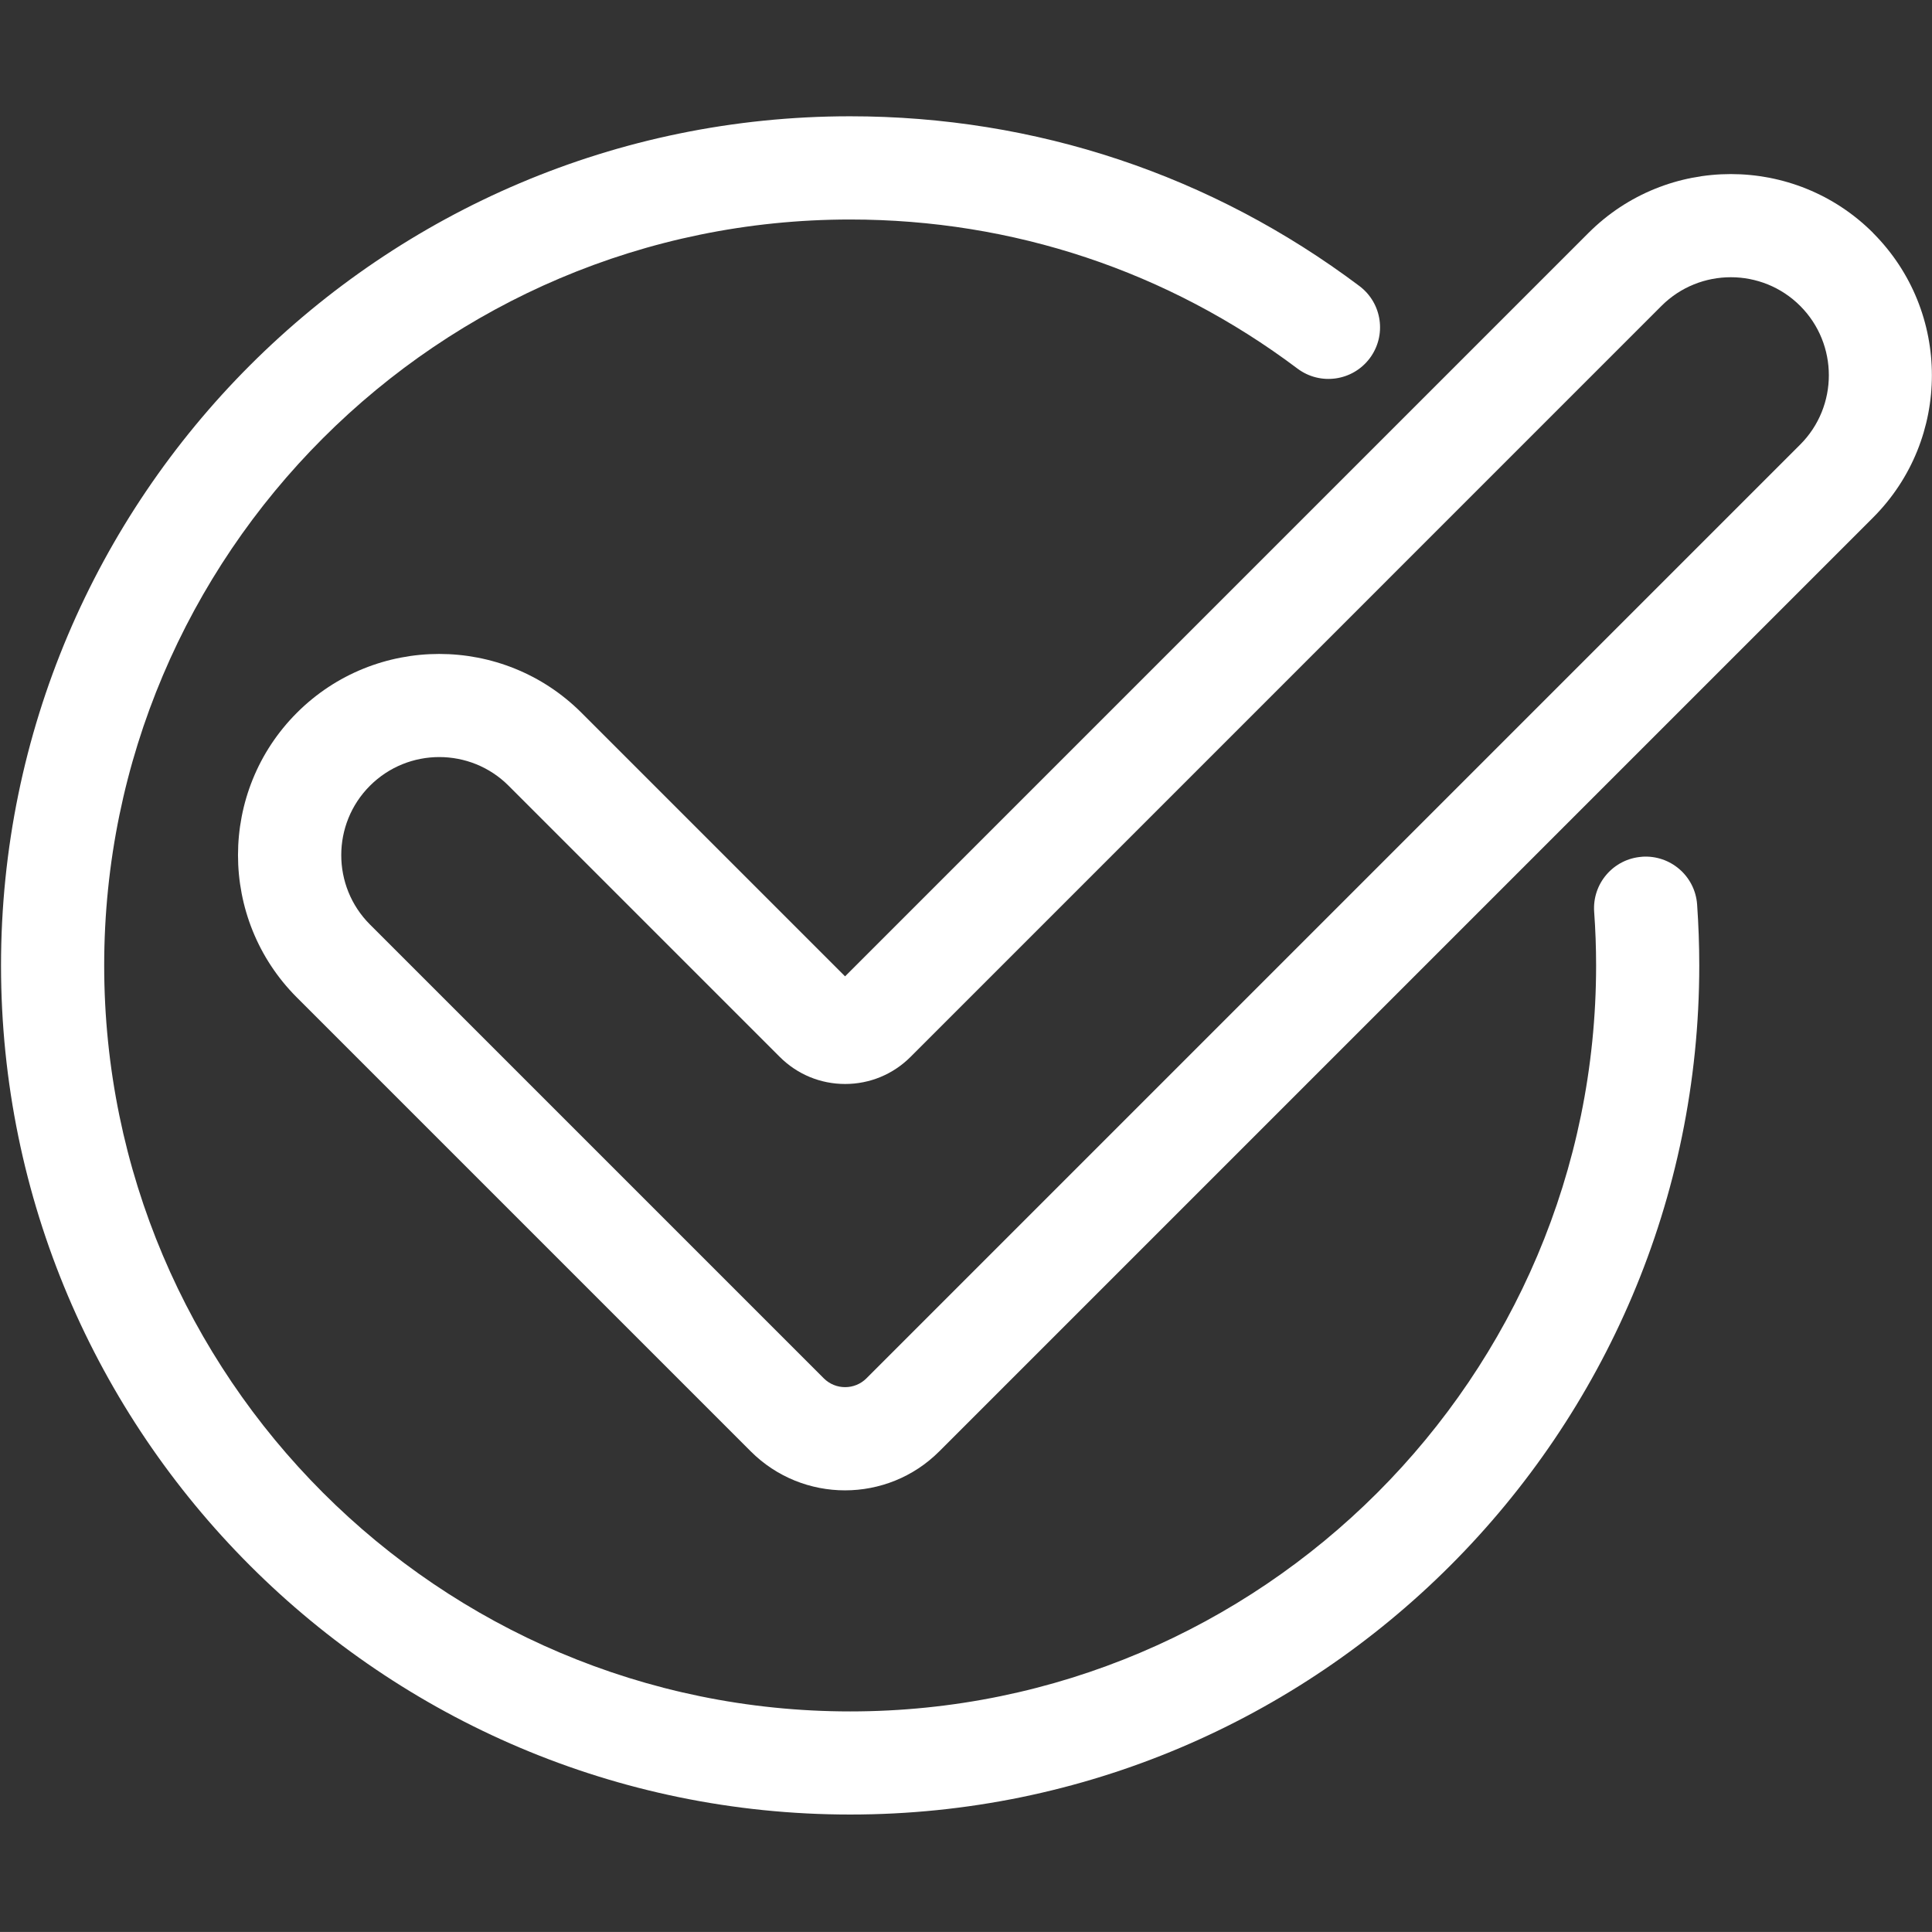
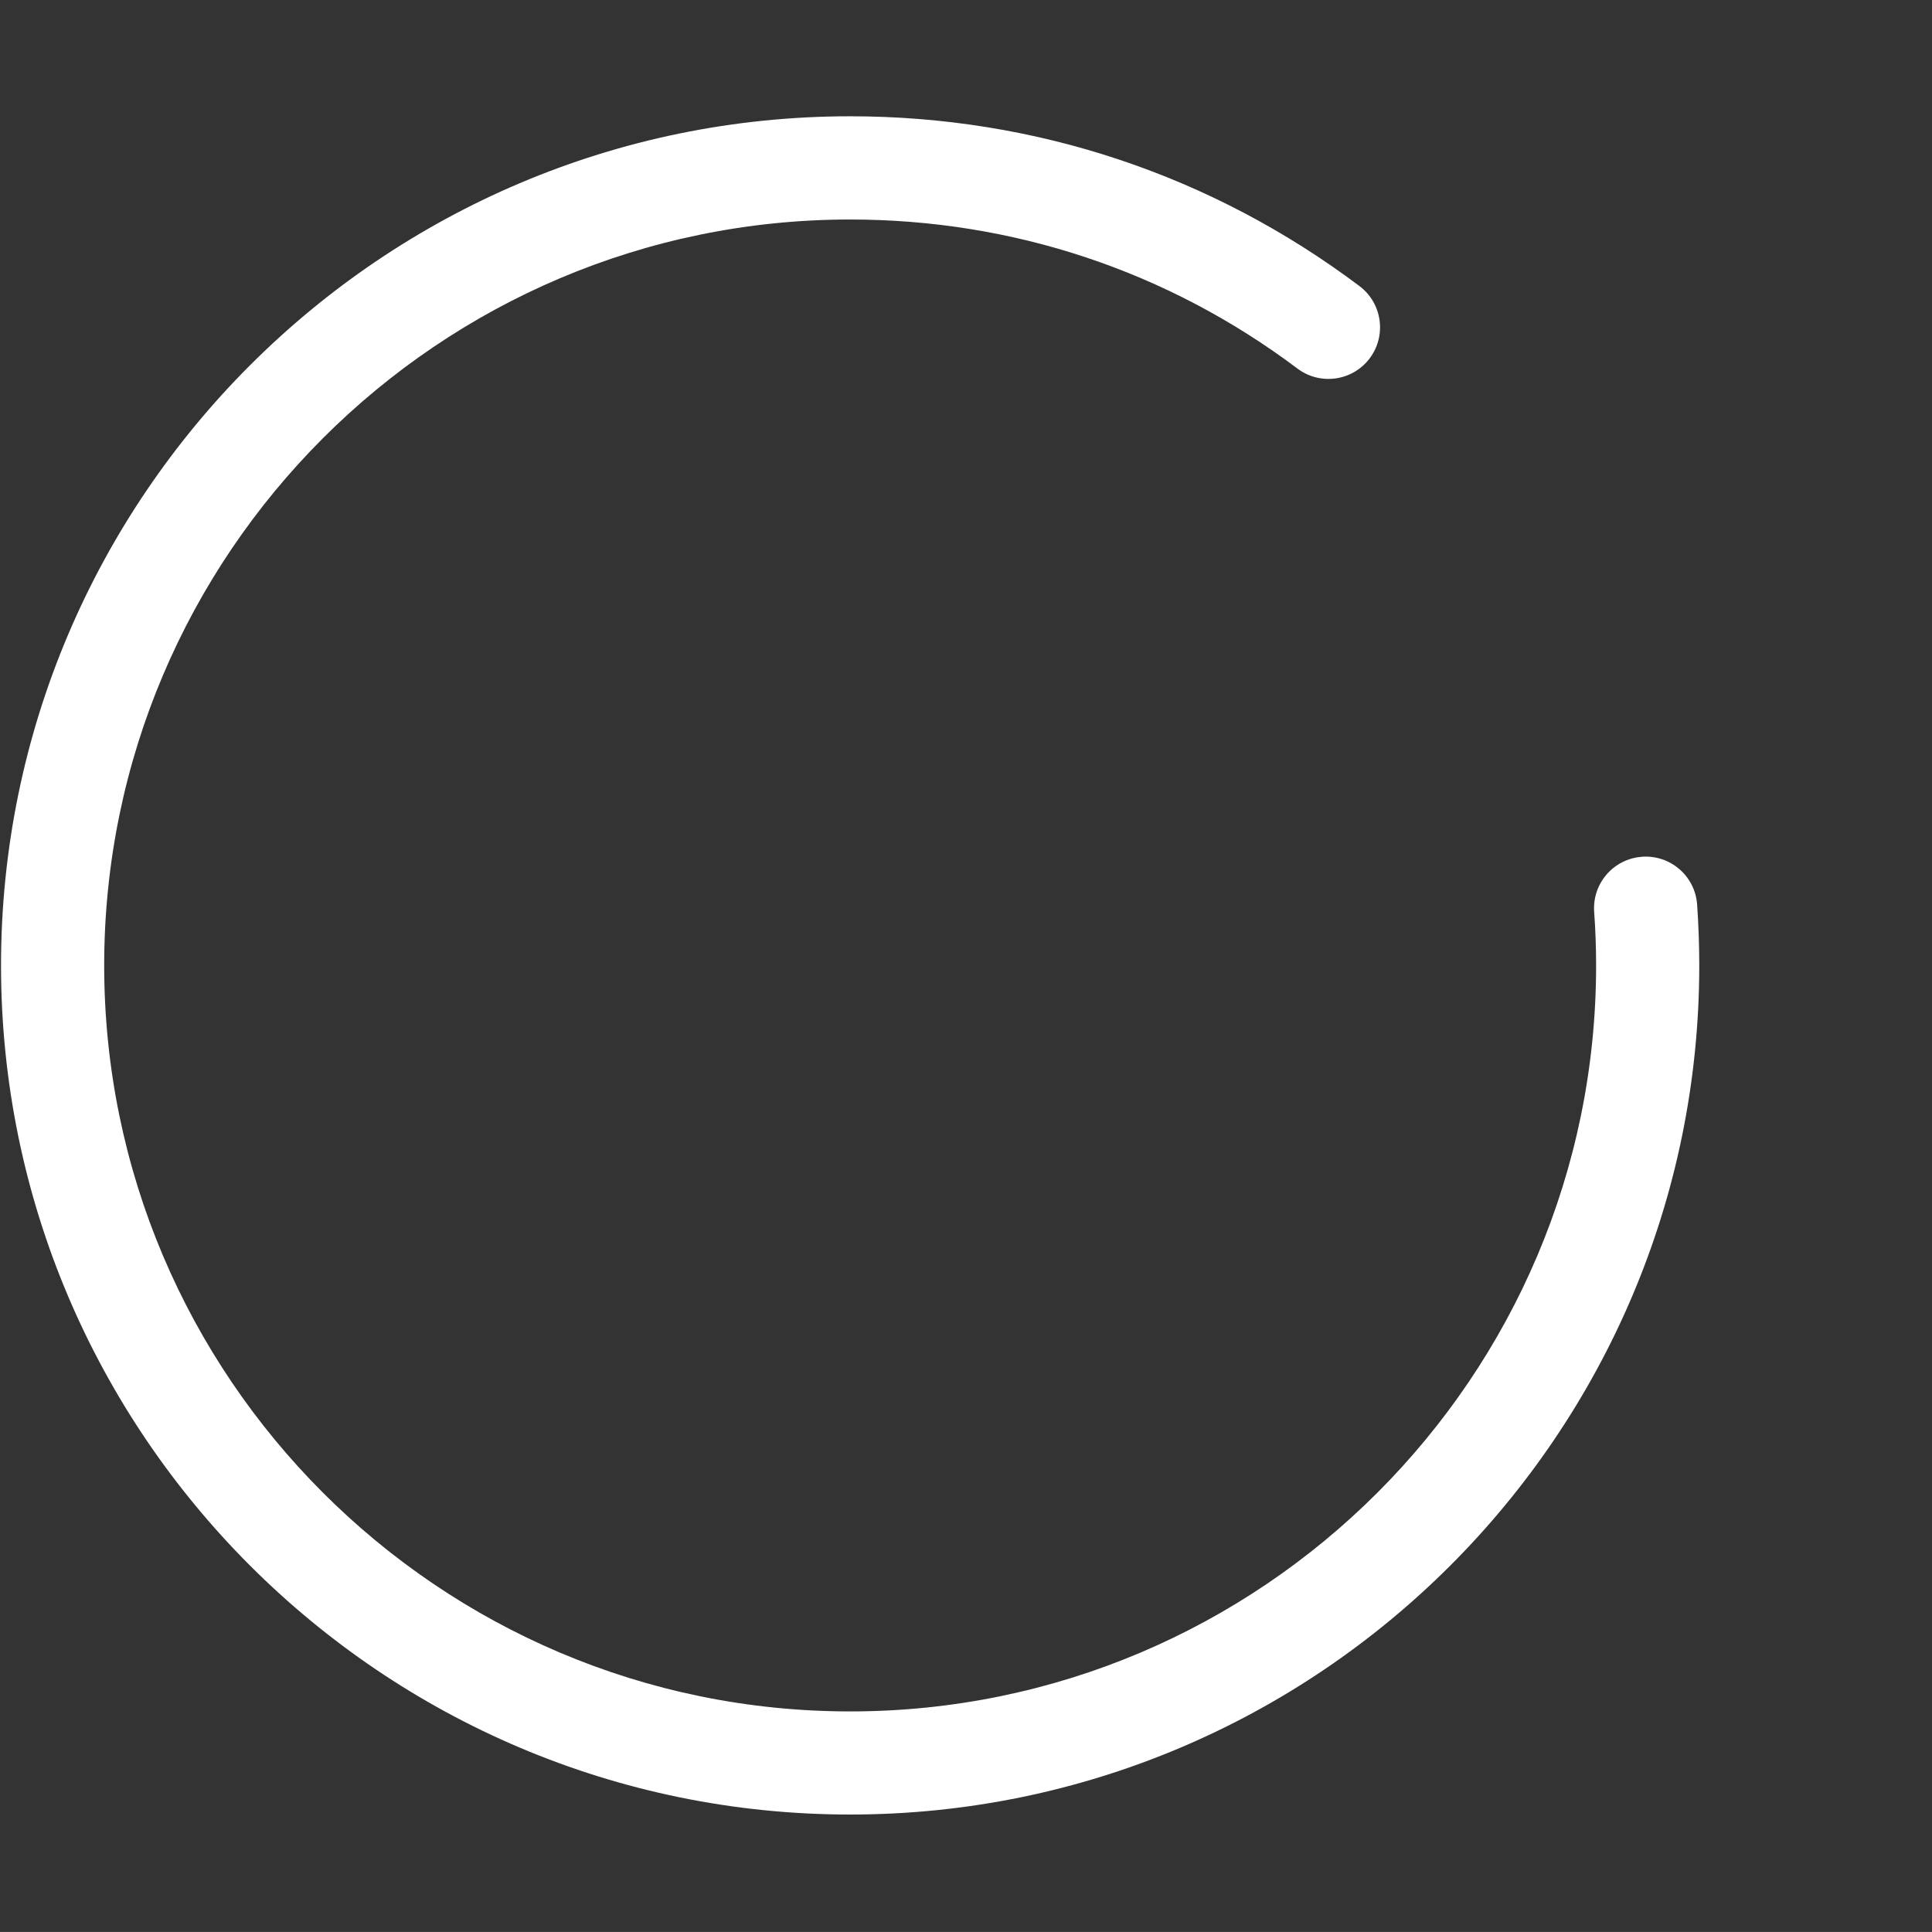
<svg xmlns="http://www.w3.org/2000/svg" id="Layer_1" viewBox="0 0 359.37 359.36">
  <rect x="0" y="0" width="359.37" height="359.36" fill="#333333" stroke="none" />
  <defs>
    <style>.cls-1{fill:#fff;stroke-width:0px;}</style>
  </defs>
  <path class="cls-1" d="M305.41,159.37c-5.29.38-9.26,4.97-8.88,10.26.24,3.27.36,6.62.36,9.96,0,76.51-62.24,138.75-138.75,138.75S19.38,256.09,19.38,179.58,81.63,40.83,158.13,40.83c30.3,0,59.08,9.59,83.21,27.73,4.24,3.18,10.25,2.33,13.44-1.91,3.18-4.24,2.33-10.25-1.91-13.44-27.49-20.66-60.25-31.58-94.75-31.58C71.04,21.64.19,92.49.19,179.58s70.85,157.94,157.95,157.94,157.94-70.85,157.94-157.94c0-3.8-.14-7.61-.4-11.34-.38-5.29-4.97-9.25-10.26-8.88Z" />
-   <path class="cls-1" d="M348.42,43.33c-14.6-14.6-38.35-14.6-52.95,0l-138.28,138.28-49.02-49.02c-14.6-14.6-38.35-14.6-52.95,0-14.6,14.6-14.6,38.35,0,52.95l84.42,84.42c4.84,4.84,11.19,7.26,17.54,7.26s12.71-2.42,17.54-7.26l173.68-173.68c14.6-14.6,14.6-38.35,0-52.95ZM334.85,82.7l-173.68,173.68c-2.19,2.19-5.75,2.19-7.94,0l-84.42-84.42c-7.11-7.11-7.11-18.69,0-25.8,3.56-3.56,8.23-5.34,12.9-5.34s9.35,1.78,12.9,5.34l50.43,50.43c3.25,3.25,7.57,5.04,12.16,5.04s8.92-1.79,12.17-5.04L309.05,56.9c7.11-7.11,18.69-7.11,25.8,0,7.11,7.11,7.11,18.69,0,25.8Z" />
</svg>